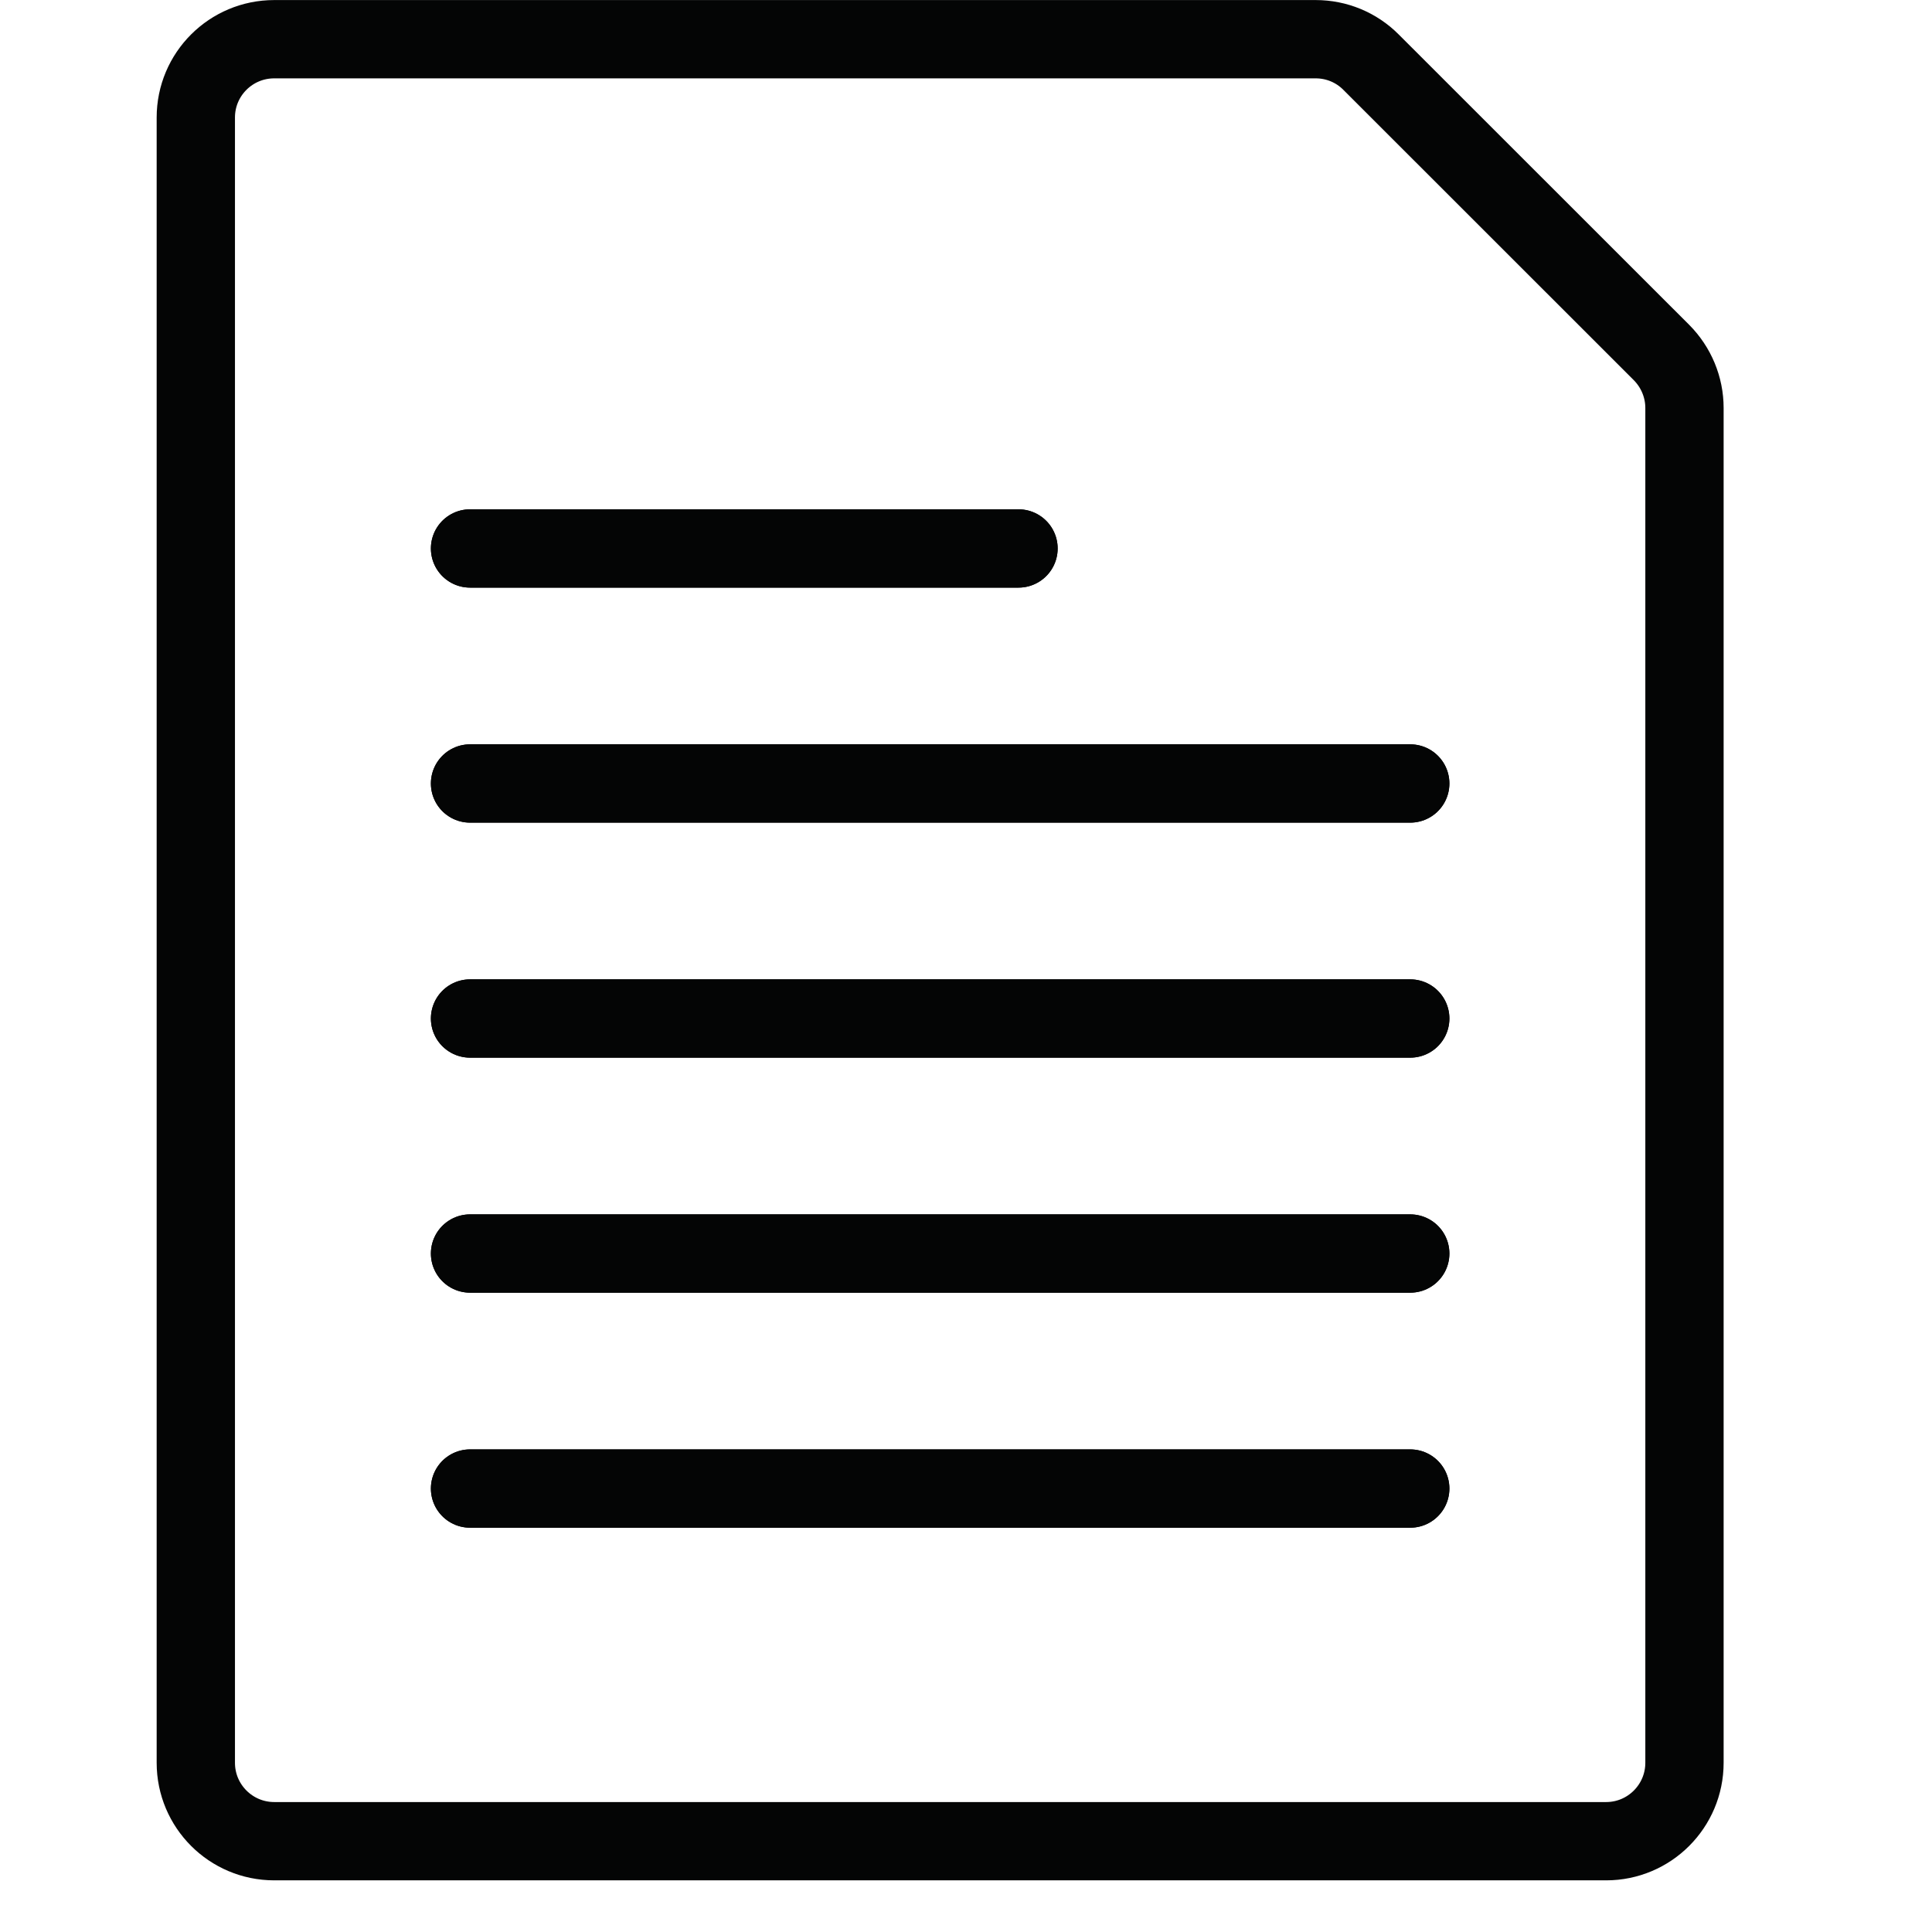
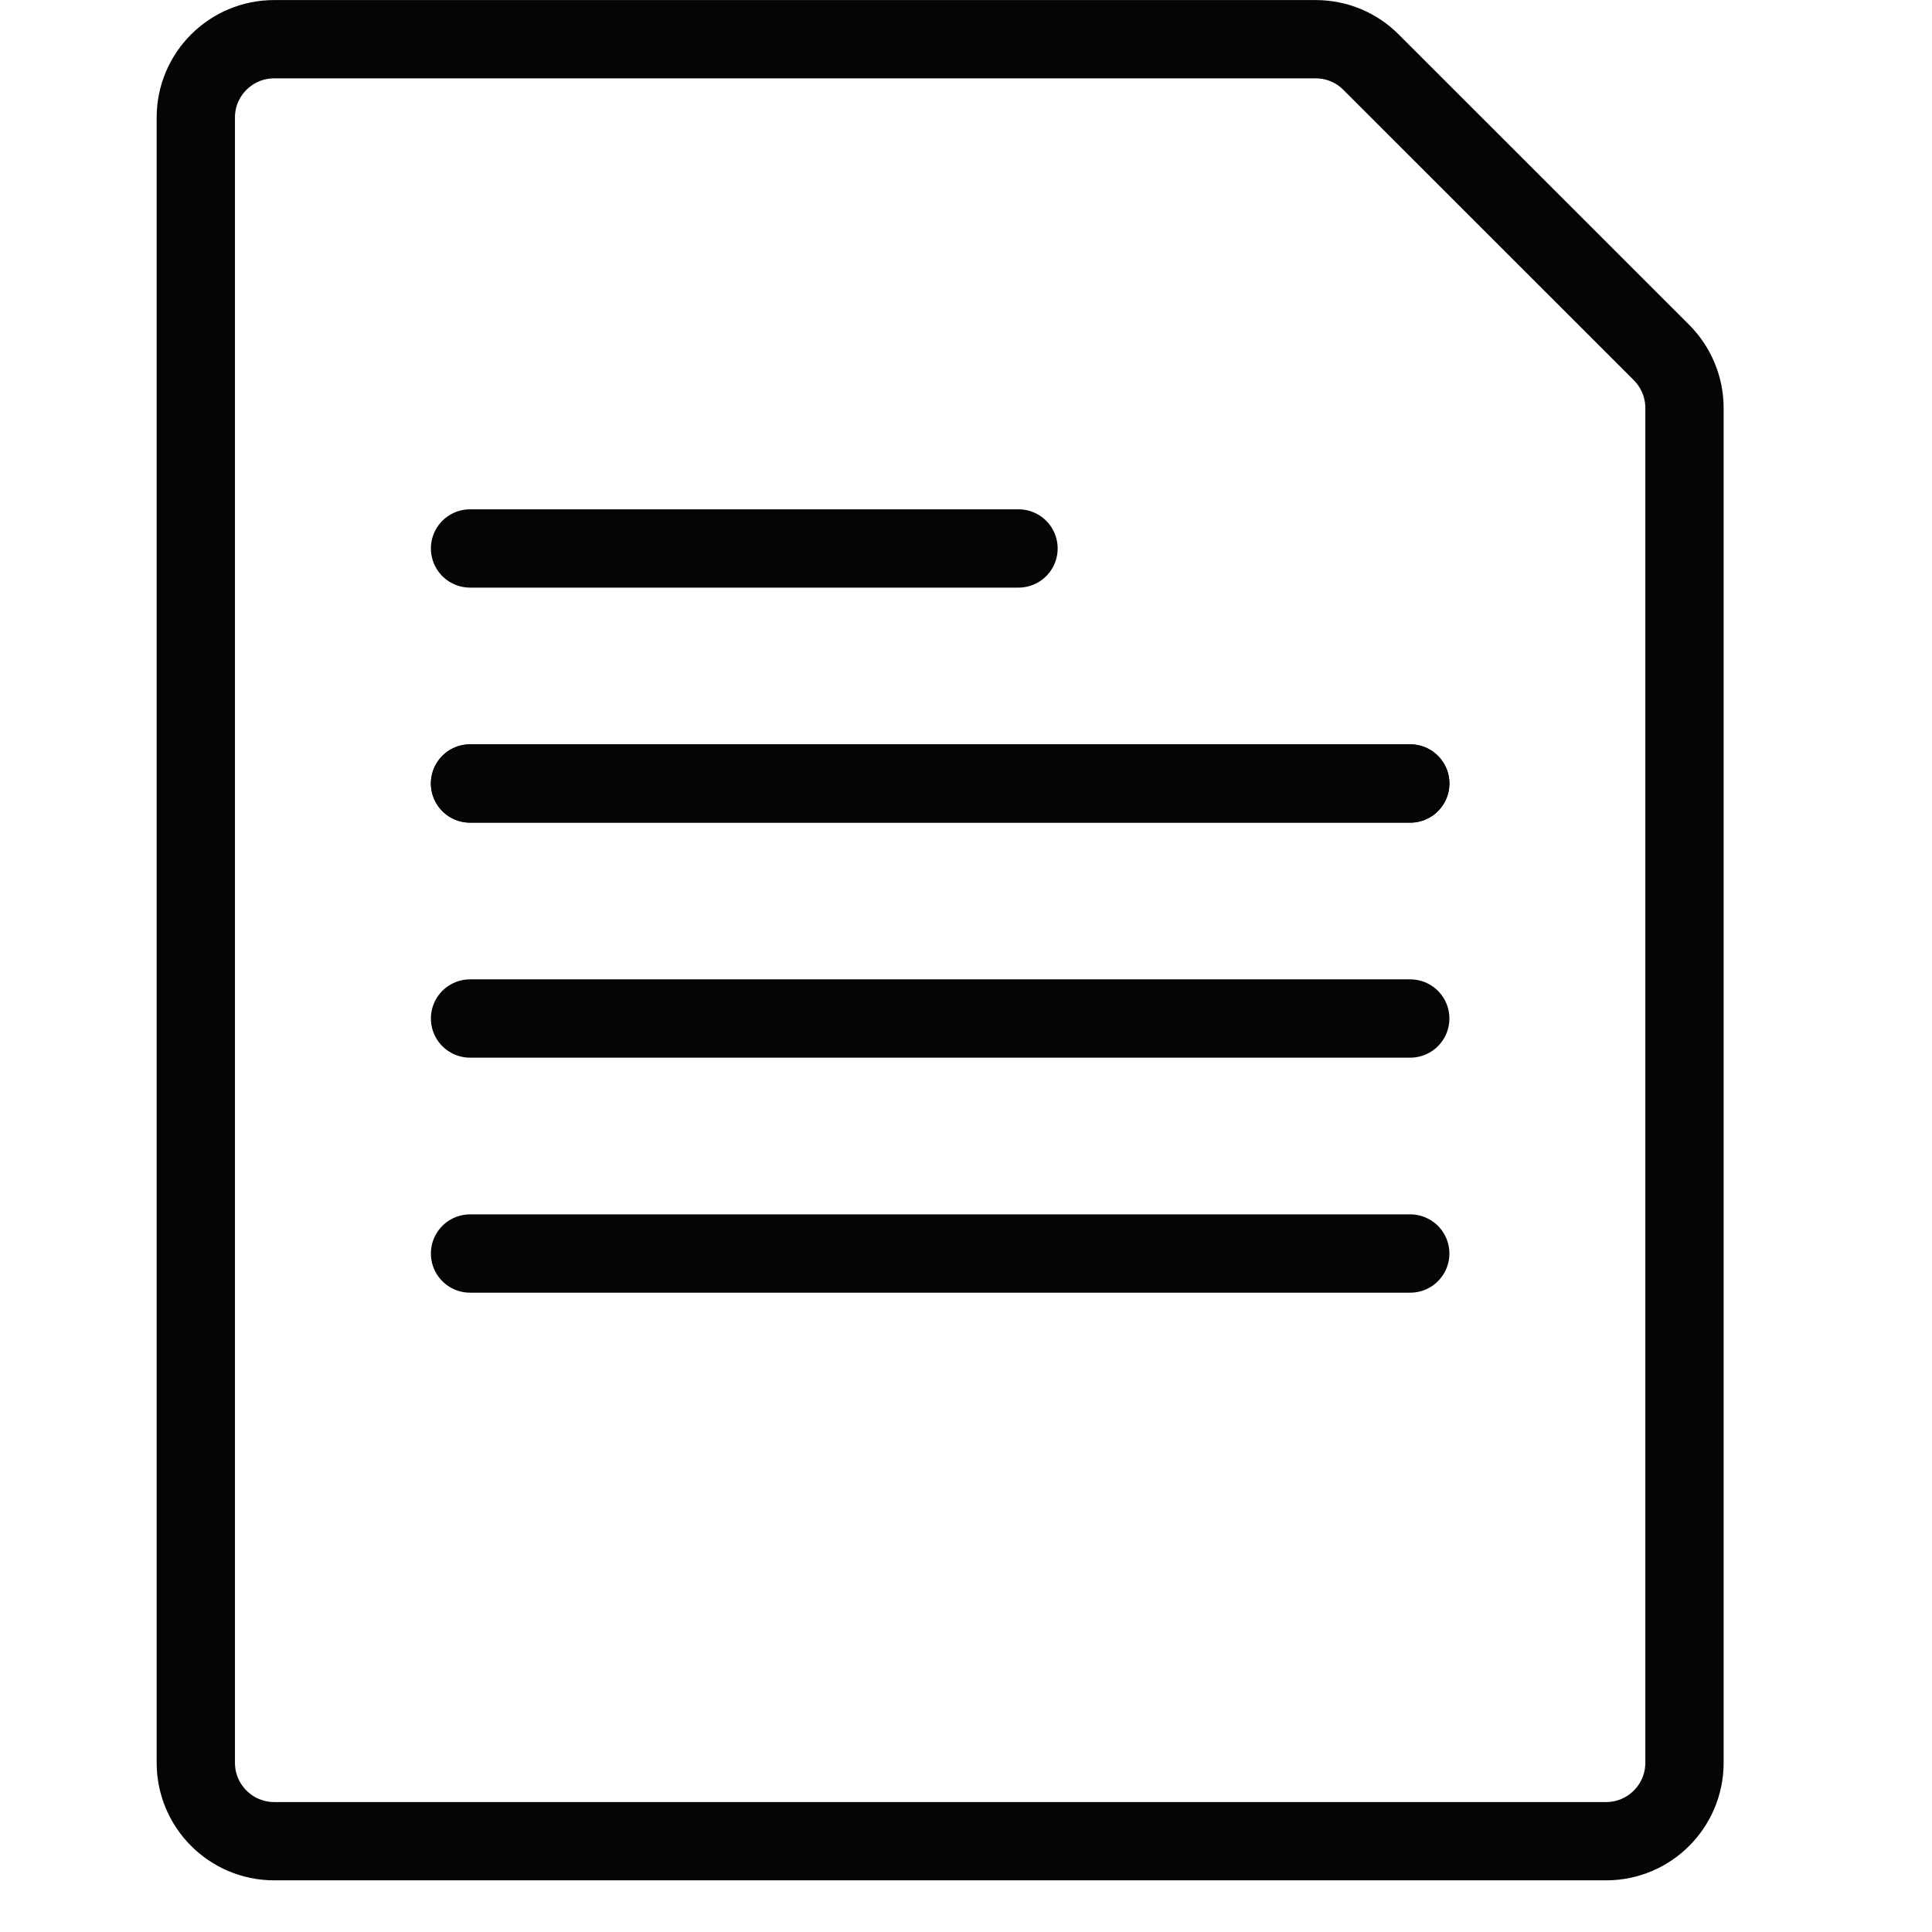
<svg xmlns="http://www.w3.org/2000/svg" fill="none" height="100%" overflow="visible" preserveAspectRatio="none" style="display: block;" viewBox="0 0 17 17" width="100%">
  <g id="[]">
    <path clip-rule="evenodd" d="M14.62 3.102C14.749 3.232 14.822 3.407 14.822 3.59V15.511C14.822 15.892 14.513 16.201 14.133 16.201H2.413C2.032 16.201 1.723 15.892 1.723 15.511V1.034C1.723 0.653 2.032 0.345 2.413 0.345H11.577C11.76 0.345 11.935 0.417 12.064 0.547L14.62 3.102Z" fill-rule="evenodd" id="color" stroke="#040505" stroke-linecap="round" stroke-width="0.689" />
-     <path d="M4.136 11.03H12.409" id="color_2" stroke="#040505" stroke-linecap="round" stroke-width="0.689" />
-     <path d="M4.136 13.098H12.409" id="color_3" stroke="#040505" stroke-linecap="round" stroke-width="0.689" />
-     <path d="M4.136 8.962H12.409" id="color_4" stroke="#040505" stroke-linecap="round" stroke-width="0.689" />
    <path d="M4.136 6.894H12.409" id="color_5" stroke="#040505" stroke-linecap="round" stroke-width="0.689" />
    <path d="M4.136 4.826H8.962" id="color_6" stroke="#040505" stroke-linecap="round" stroke-width="0.689" />
-     <path d="M4.136 4.826H8.962" id="color_7" stroke="#040505" stroke-linecap="round" stroke-width="0.689" />
    <path d="M4.136 6.894H12.409" id="color_8" stroke="#040505" stroke-linecap="round" stroke-width="0.689" />
    <path d="M4.136 8.962H12.409" id="color_9" stroke="#040505" stroke-linecap="round" stroke-width="0.689" />
    <path d="M4.136 11.03H12.409" id="color_10" stroke="#040505" stroke-linecap="round" stroke-width="0.689" />
-     <path d="M4.136 13.098H12.409" id="color_11" stroke="#040505" stroke-linecap="round" stroke-width="0.689" />
  </g>
</svg>